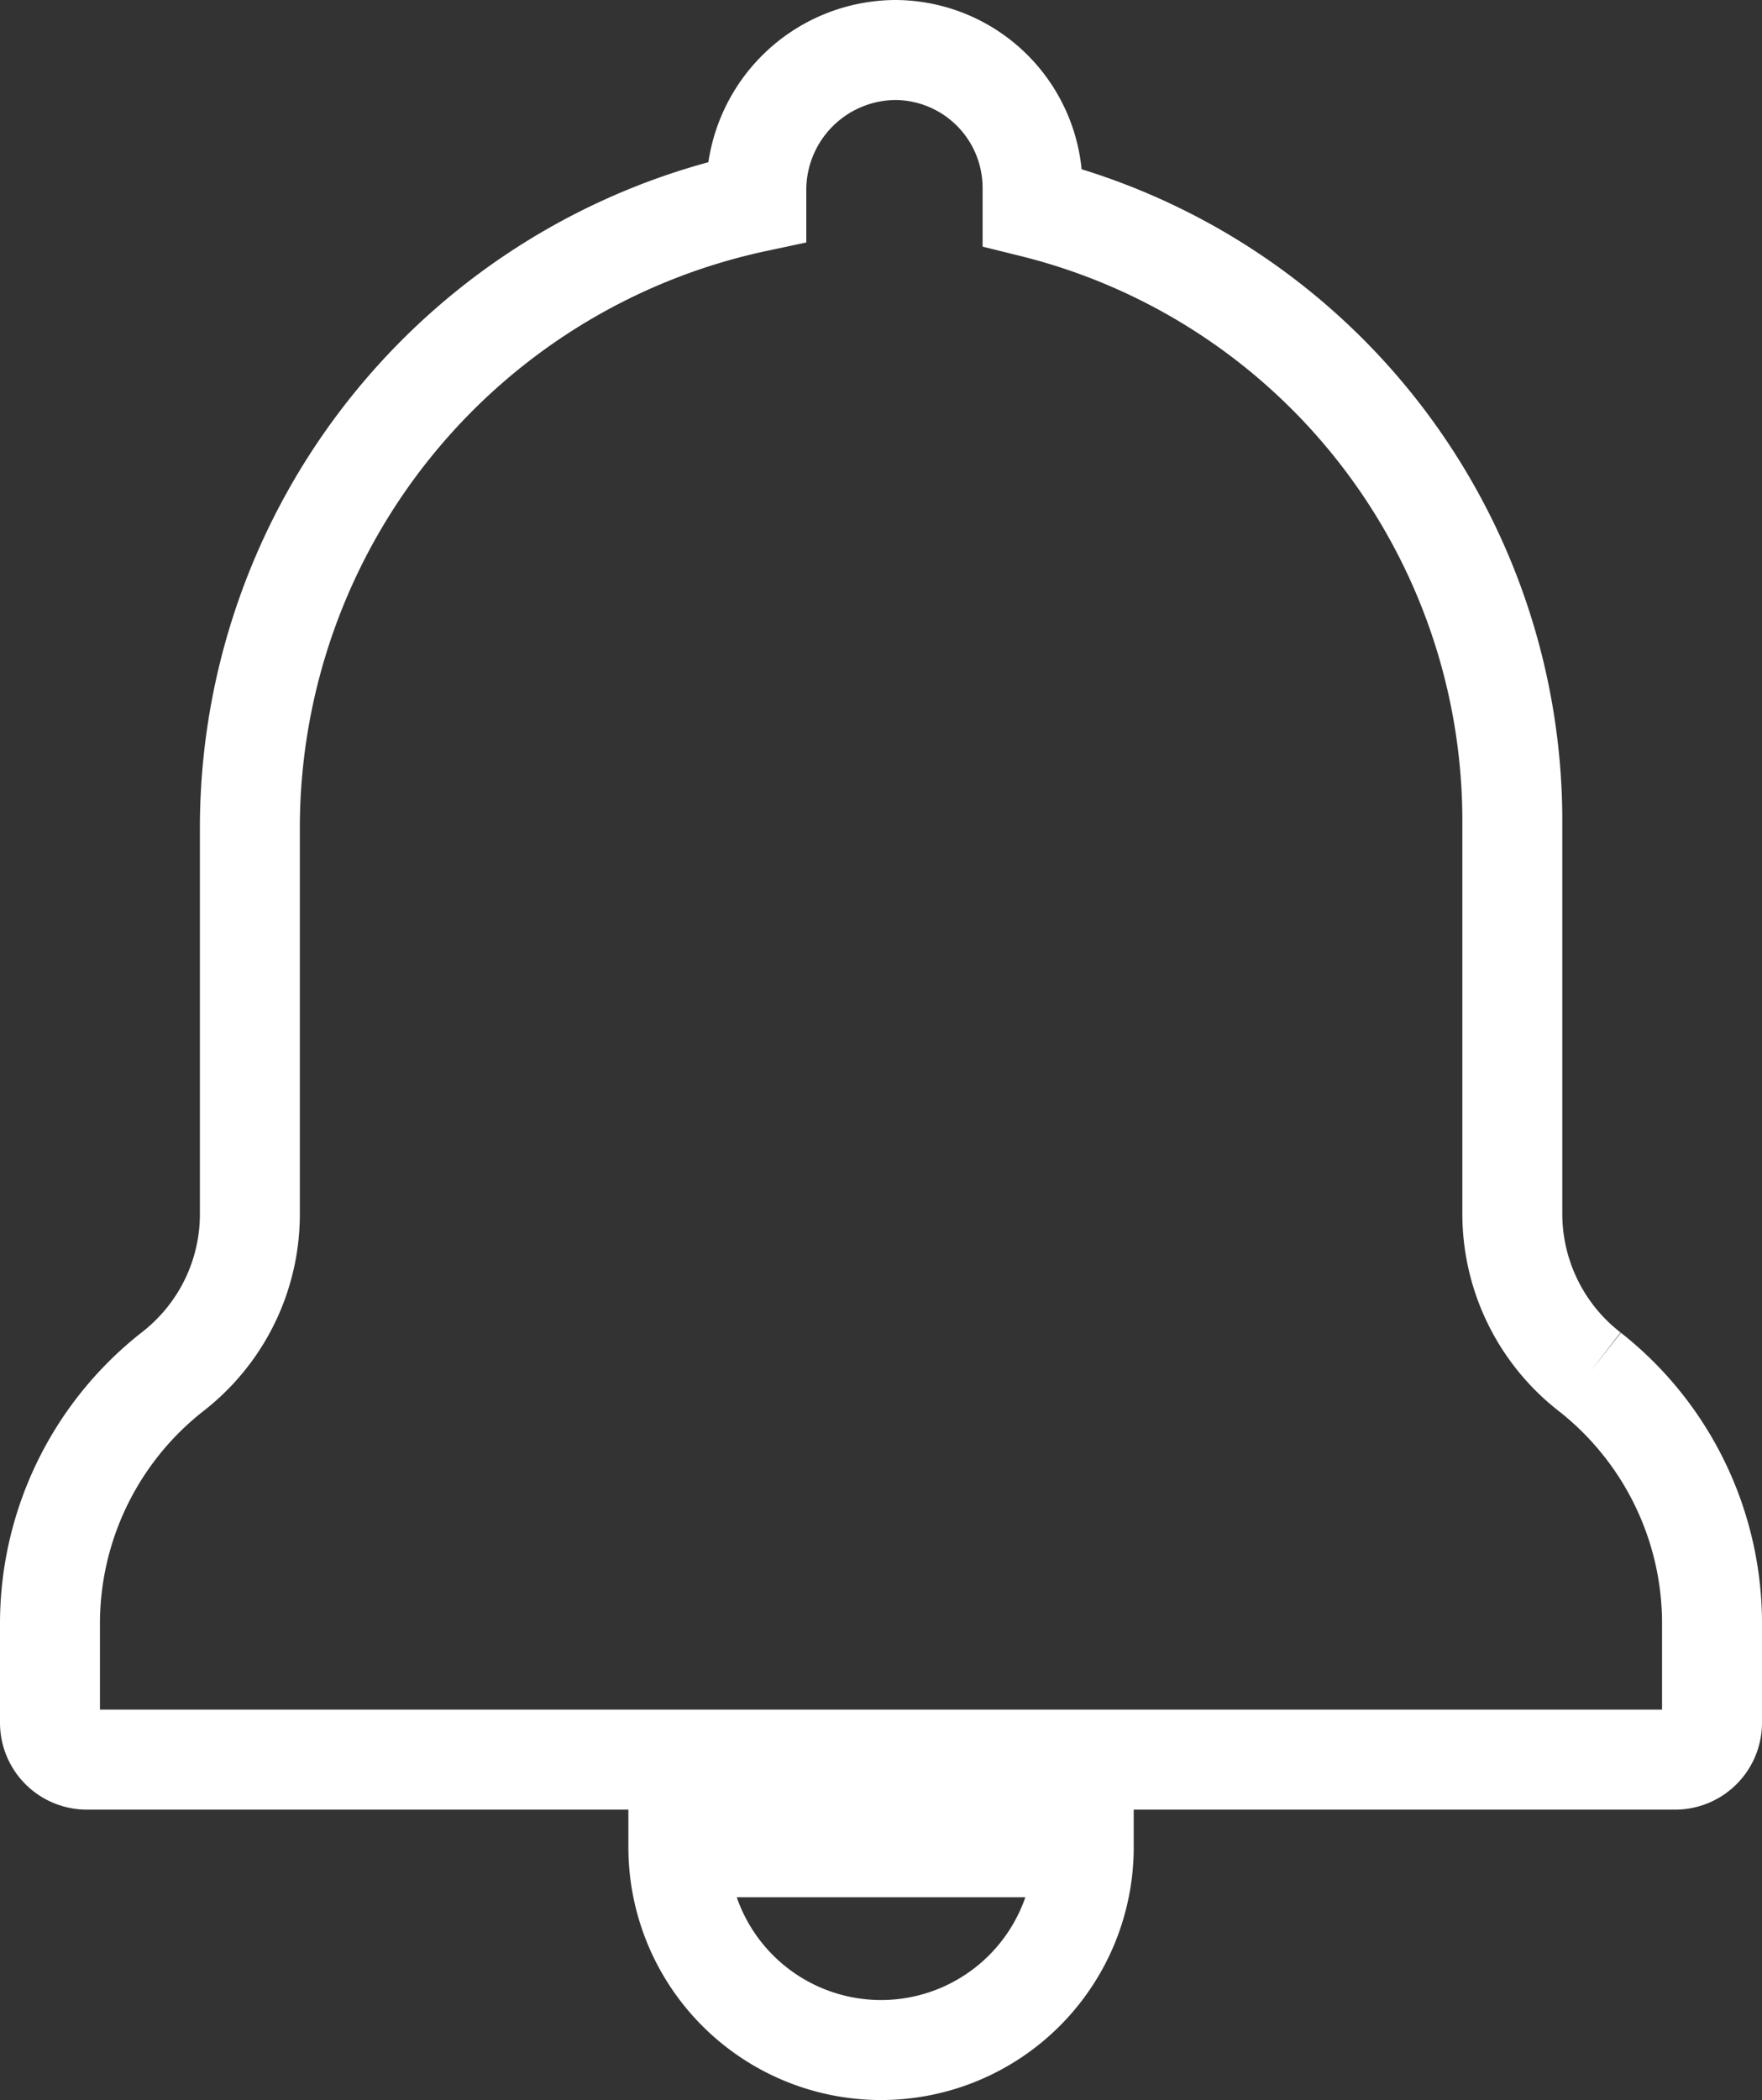
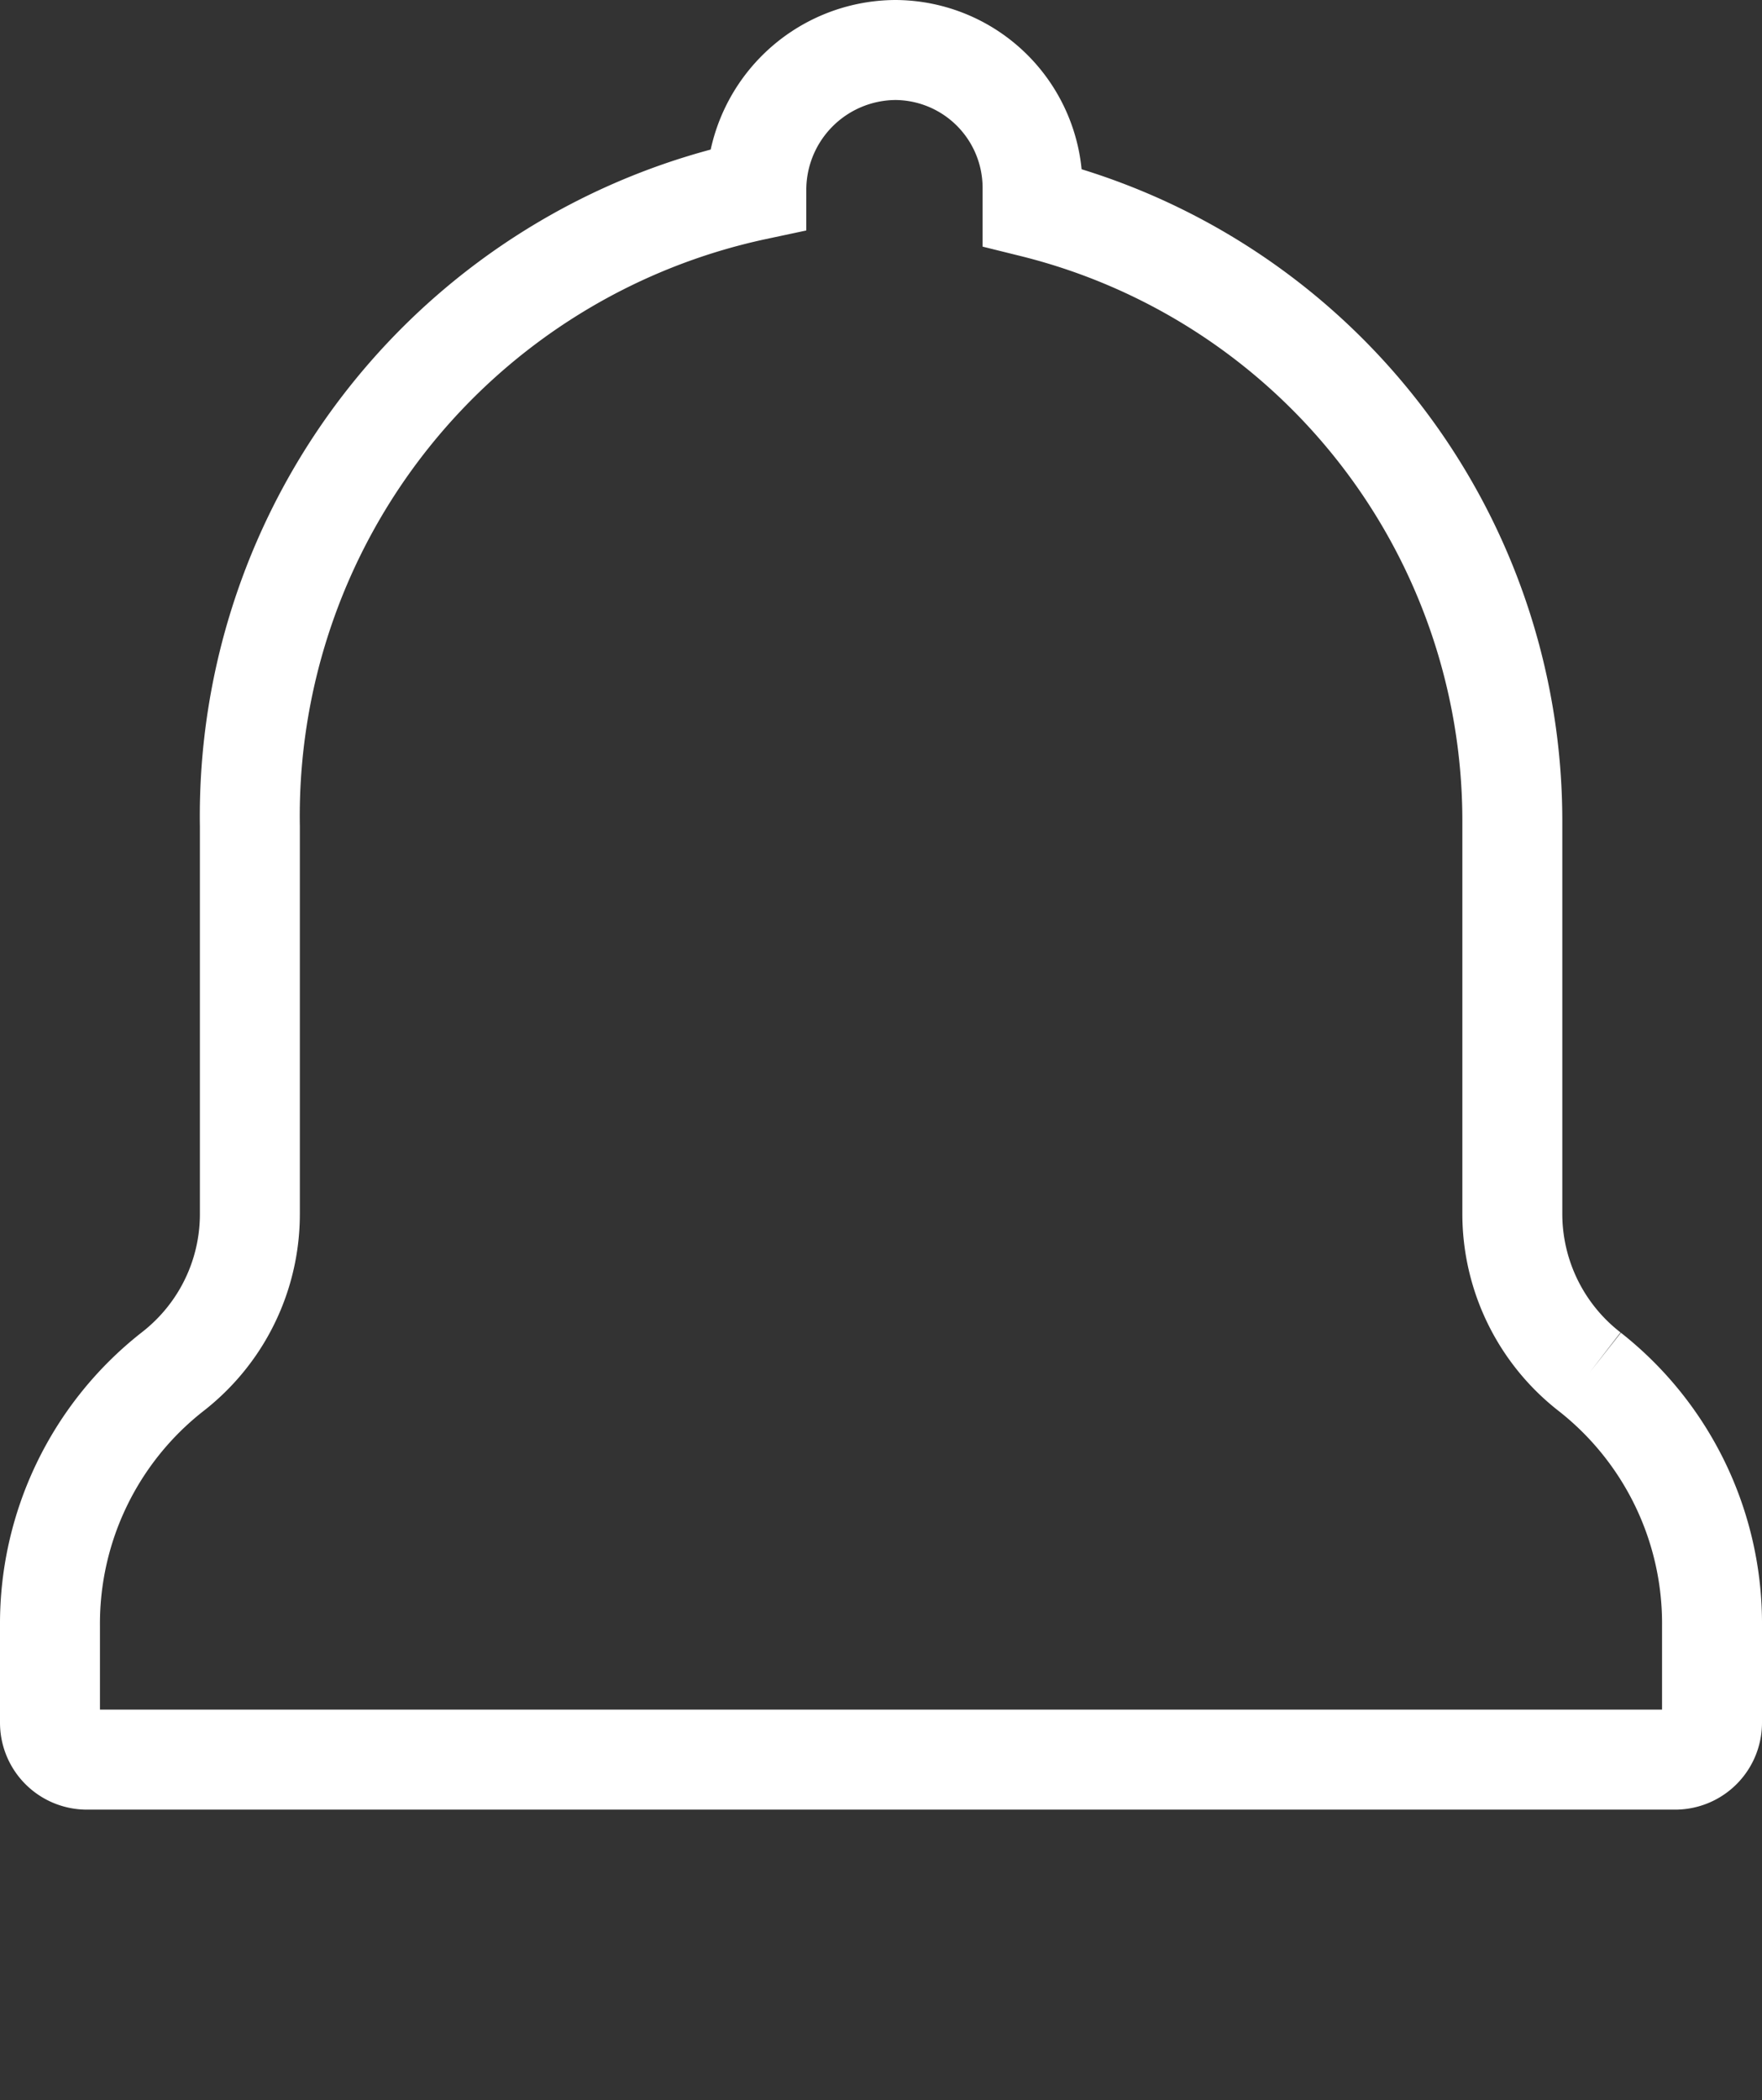
<svg xmlns="http://www.w3.org/2000/svg" width="17.629" height="21" viewBox="0 0 17.629 21">
  <rect x="0" y="0" width="17.629" height="21" fill="#333333" stroke="none" />
  <g id="Group_627" data-name="Group 627" transform="translate(-628.129 -1126.5)">
-     <path id="Path_916" data-name="Path 916" d="M192.958,547.848a2.028,2.028,0,0,0,2.028-2.028H190.93a2.028,2.028,0,0,0,2.028,2.028" transform="translate(443.986 599.152)" fill="none" stroke="#fff" stroke-width="1" />
-     <path id="Path_915" data-name="Path 915" d="M15.408,13.22a2,2,0,0,1-.777-1.582V7.709a6.319,6.319,0,0,0-4.8-6.134v-.2A1.379,1.379,0,0,0,8.457,0a1.4,1.4,0,0,0-1.39,1.4V1.52A6.4,6.4,0,0,0,2,7.765v3.873a1.992,1.992,0,0,1-.585,1.413,2.011,2.011,0,0,1-.192.169A3.2,3.2,0,0,0,0,15.758v.969a.369.369,0,0,0,.369.369H16.26a.369.369,0,0,0,.369-.369v-.969a3.2,3.2,0,0,0-1.221-2.538" transform="translate(628.629 1127)" fill="none" stroke="#fff" stroke-width="1" />
+     <path id="Path_915" data-name="Path 915" d="M15.408,13.22a2,2,0,0,1-.777-1.582V7.709a6.319,6.319,0,0,0-4.8-6.134v-.2A1.379,1.379,0,0,0,8.457,0a1.4,1.4,0,0,0-1.39,1.4A6.4,6.4,0,0,0,2,7.765v3.873a1.992,1.992,0,0,1-.585,1.413,2.011,2.011,0,0,1-.192.169A3.2,3.2,0,0,0,0,15.758v.969a.369.369,0,0,0,.369.369H16.26a.369.369,0,0,0,.369-.369v-.969a3.2,3.2,0,0,0-1.221-2.538" transform="translate(628.629 1127)" fill="none" stroke="#fff" stroke-width="1" />
  </g>
</svg>